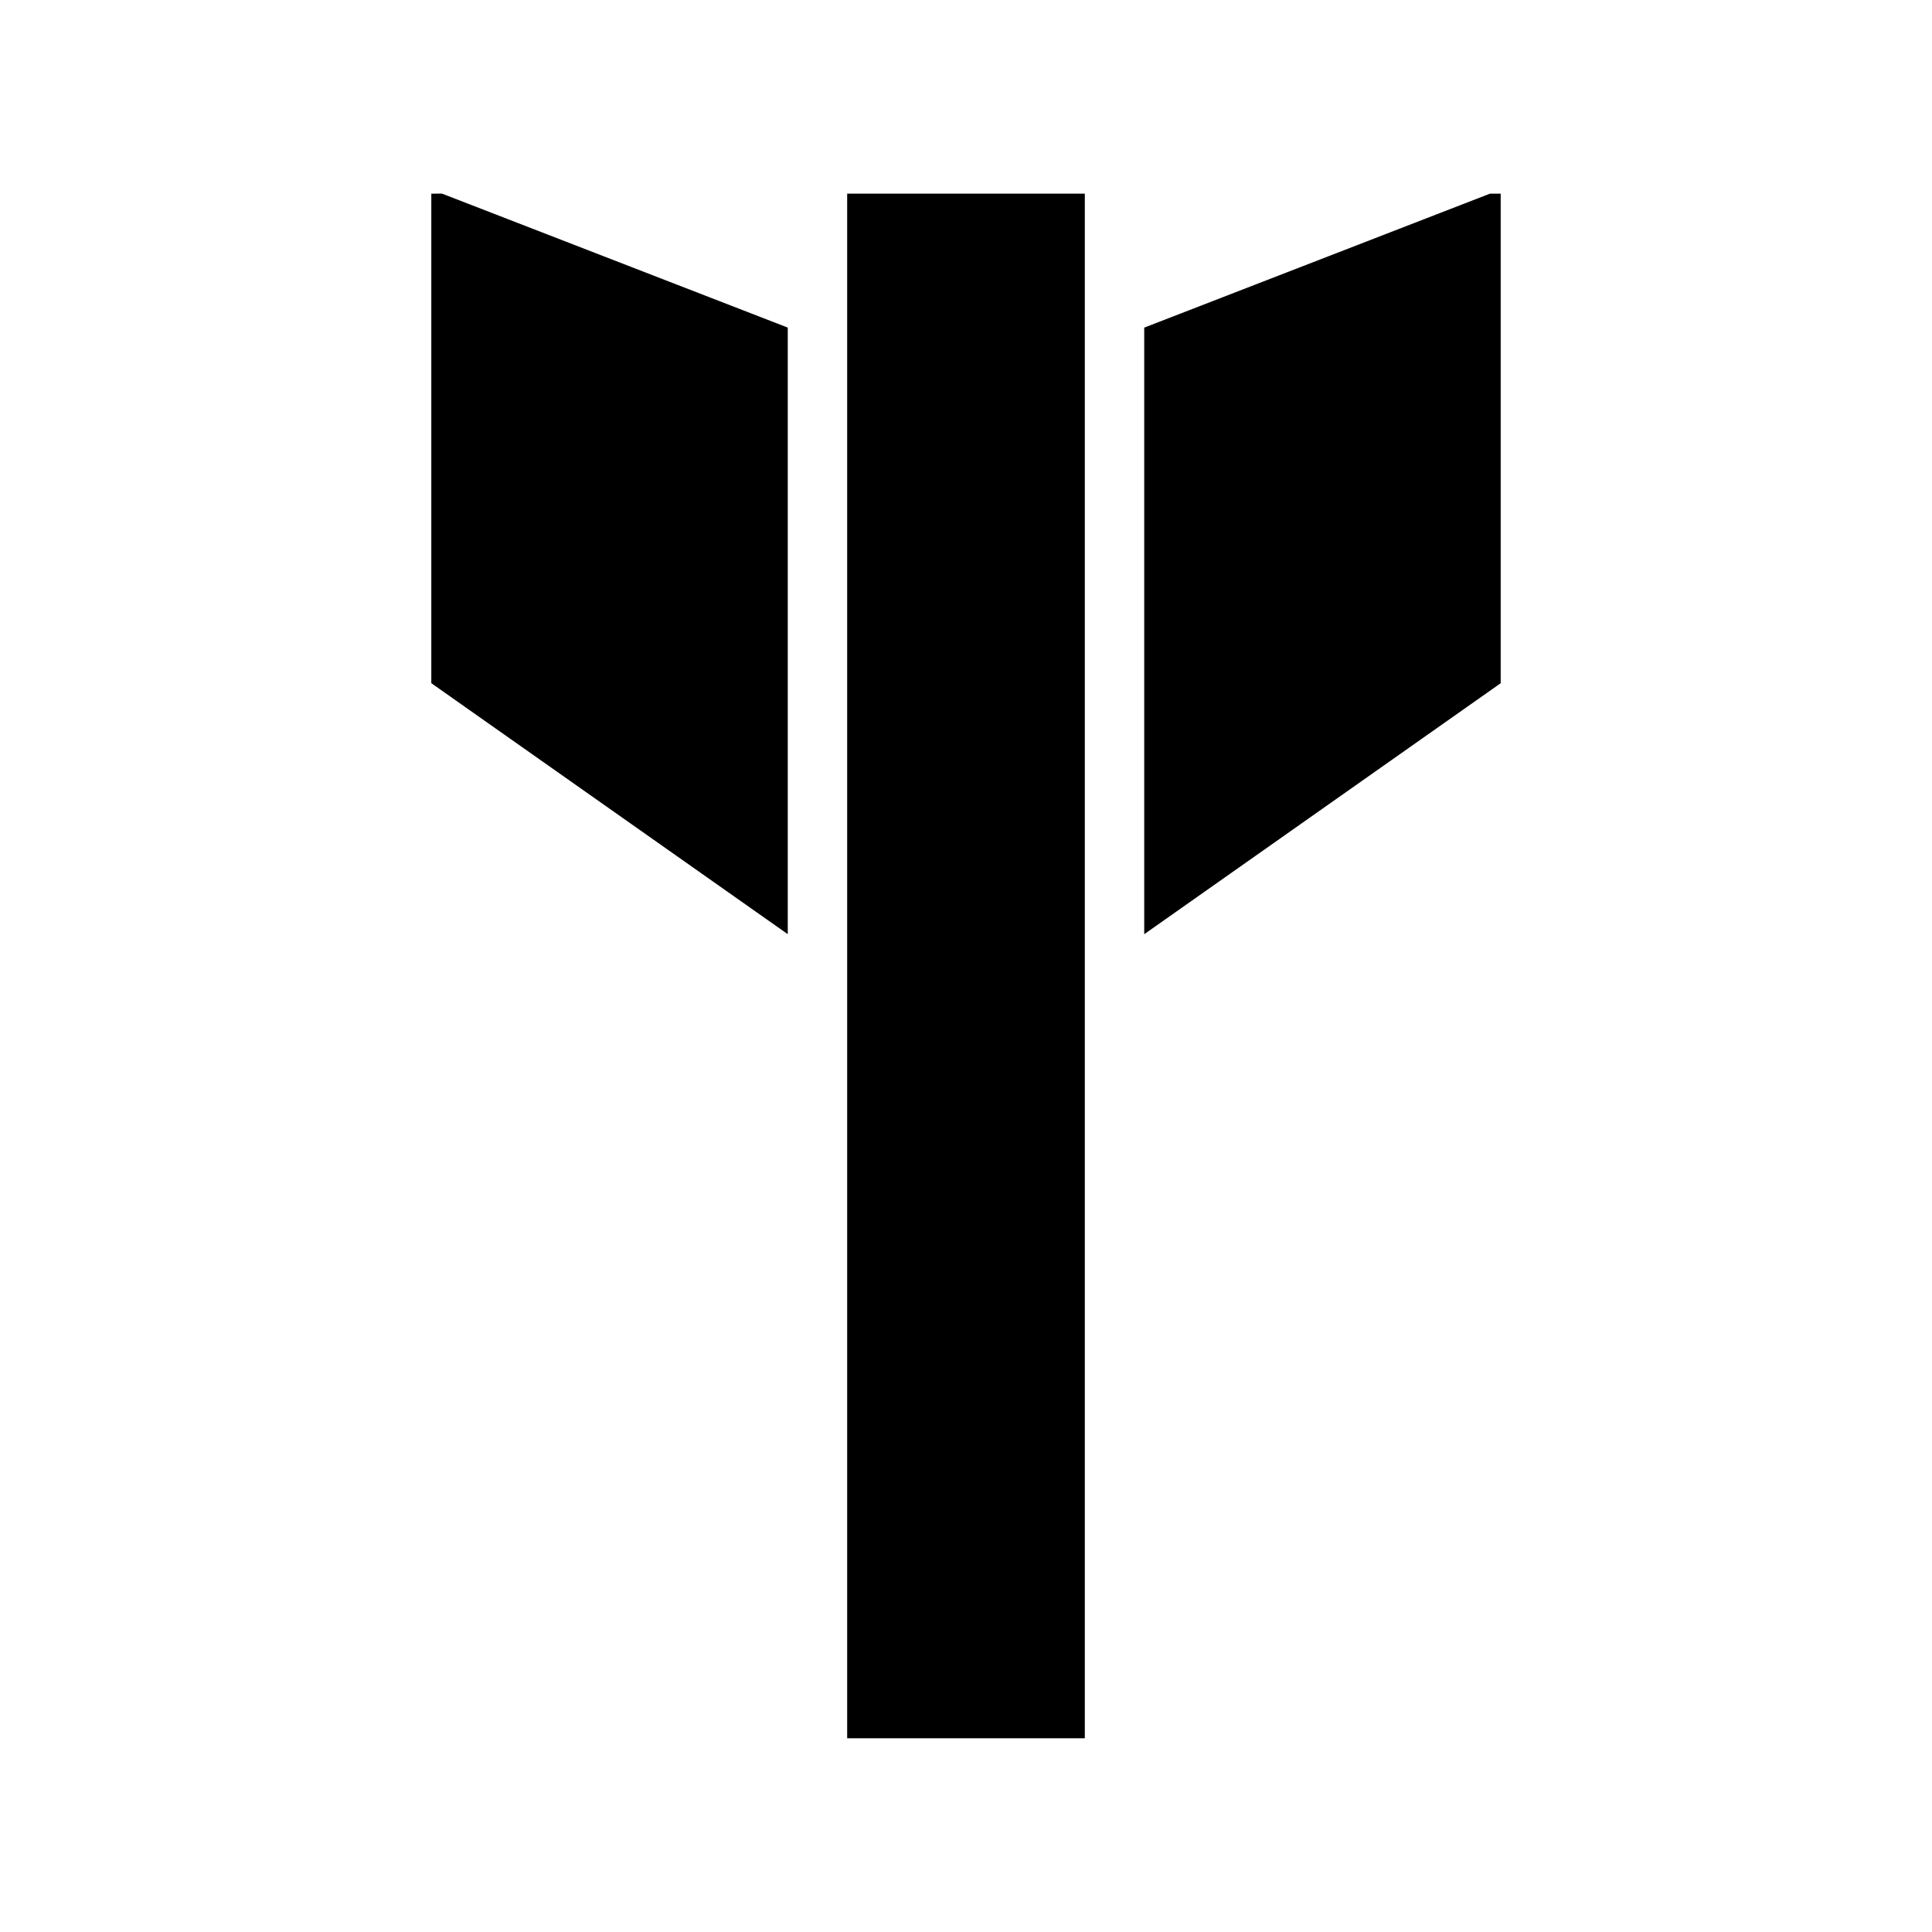
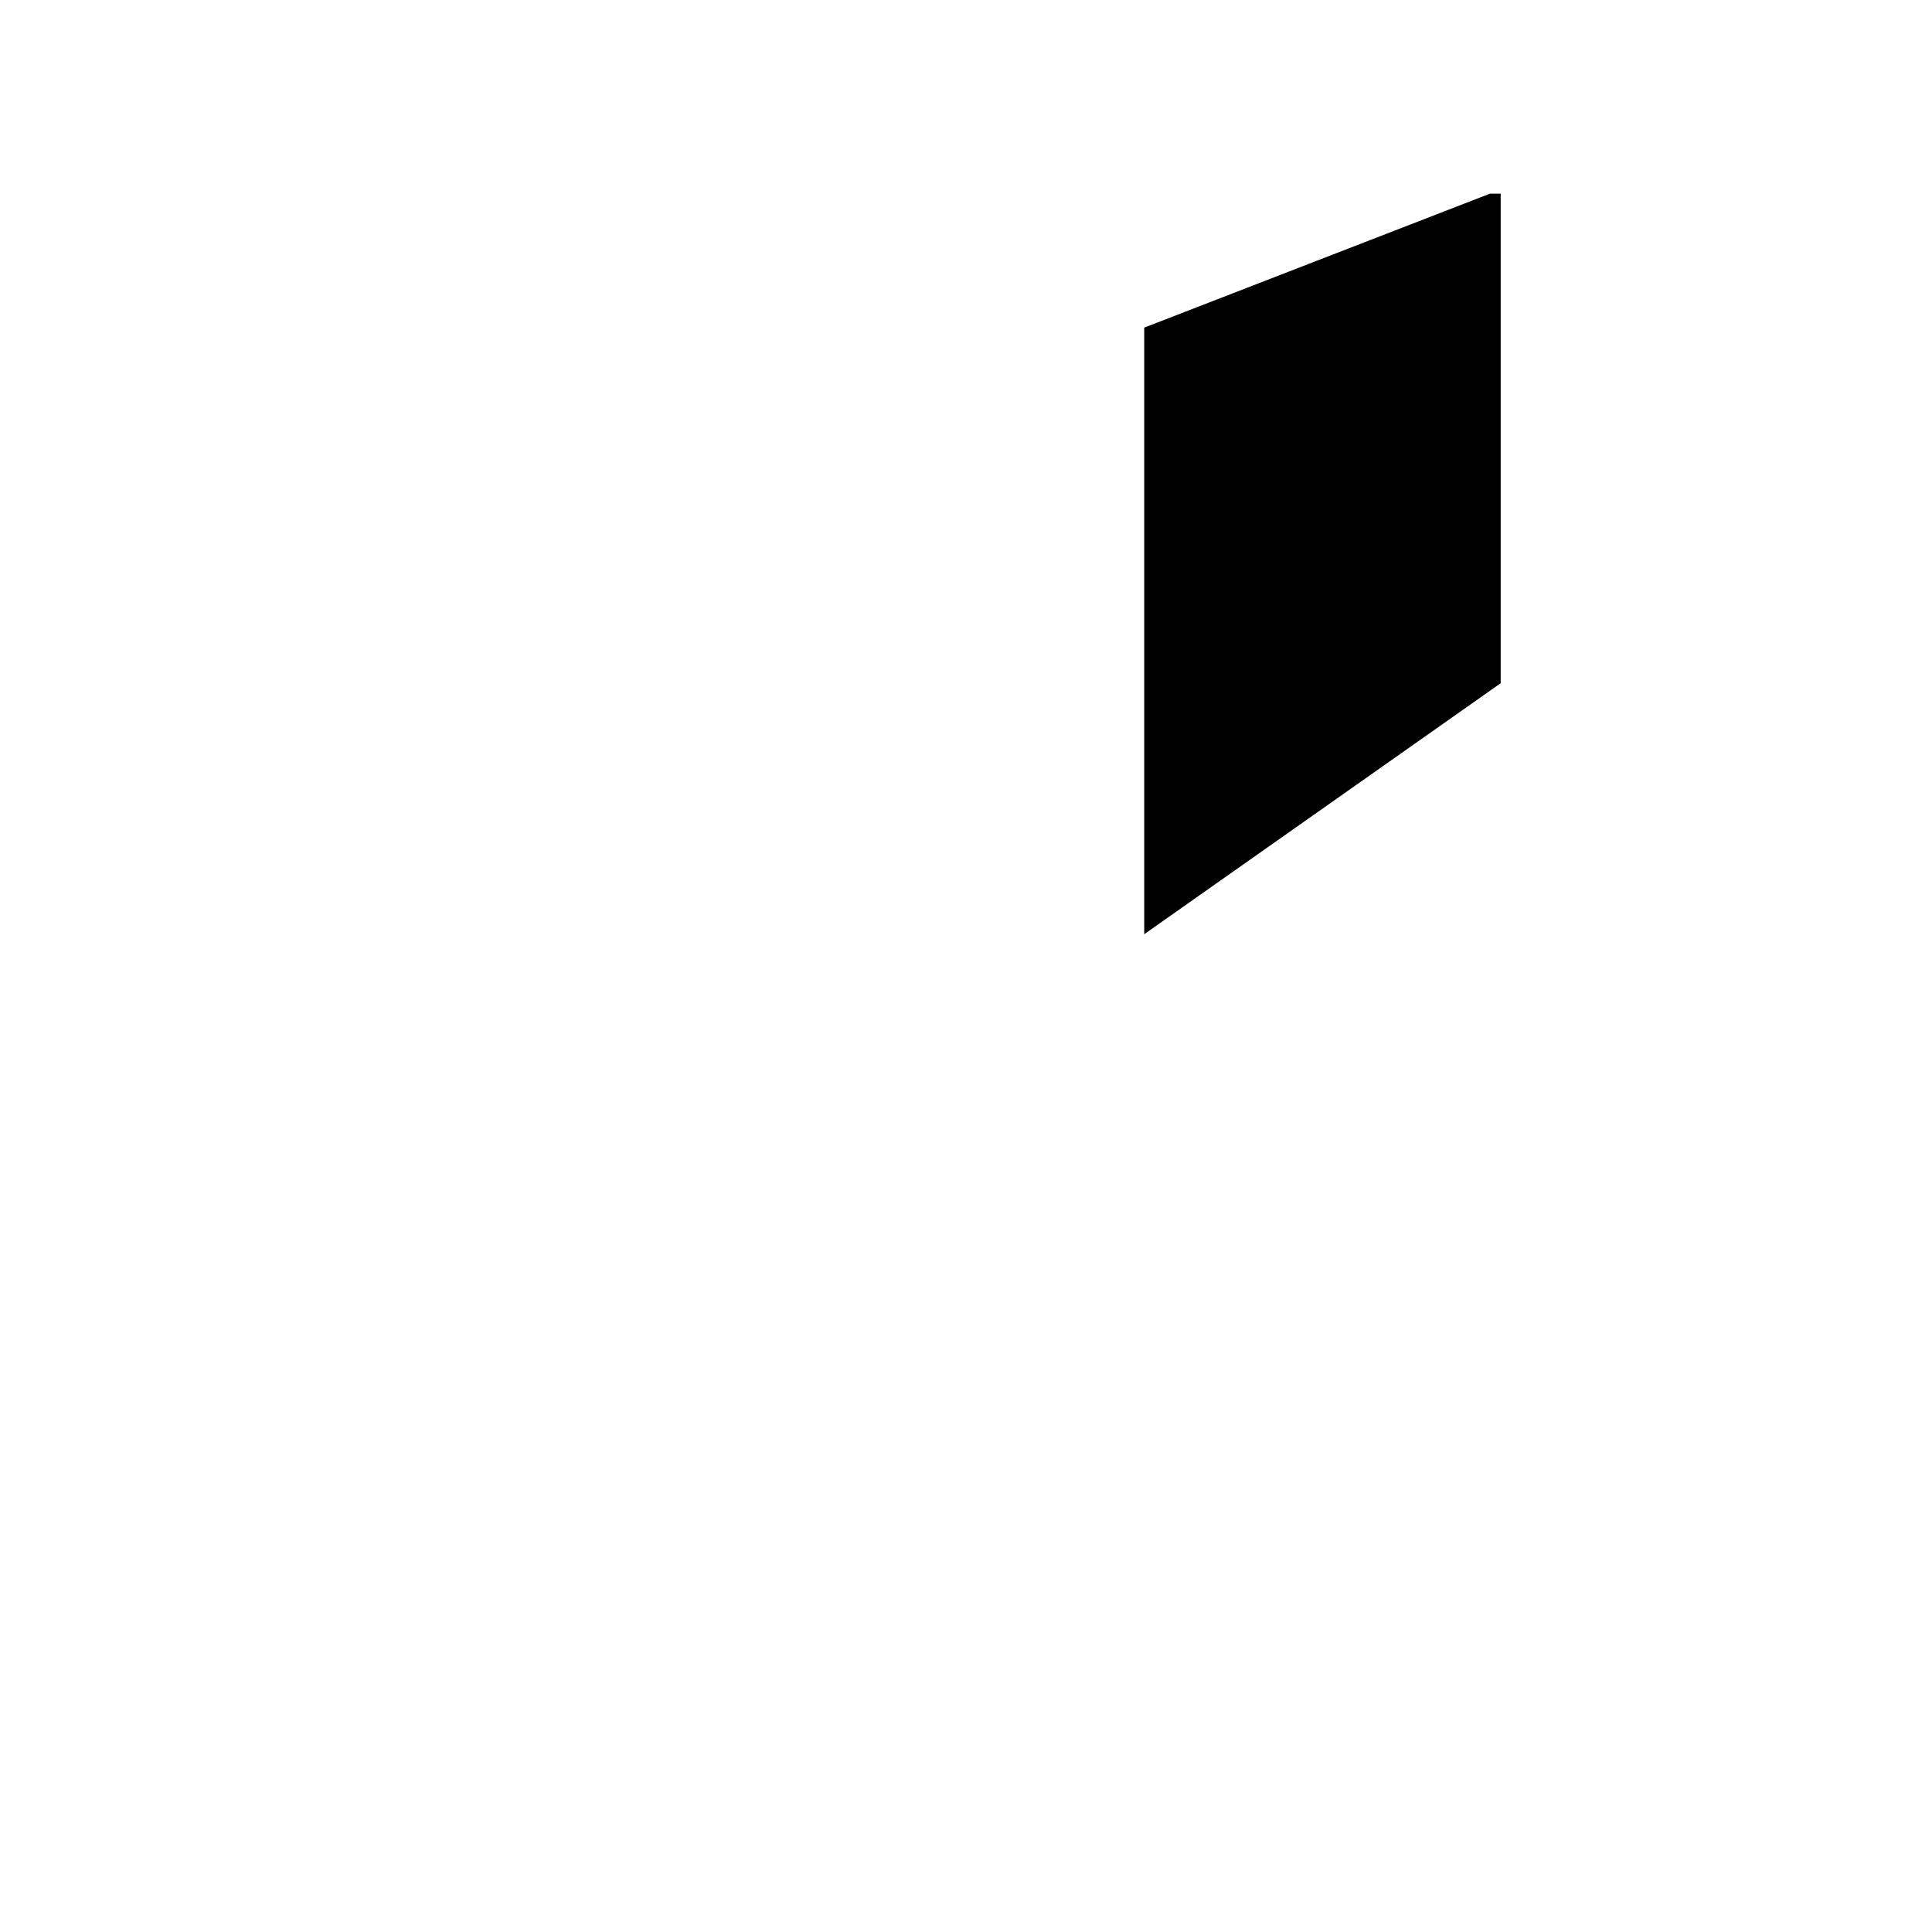
<svg xmlns="http://www.w3.org/2000/svg" fill="#000000" width="800px" height="800px" version="1.1" viewBox="144 144 512 512">
  <g>
-     <path d="m368.51 195.32h62.977v409.34h-62.977z" />
-     <path d="m258.3 195.32v129.73l94.465 66.516v-160.75l-91.629-35.504z" />
    <path d="m538.86 195.32-91.629 35.504v160.75l94.465-66.516v-129.73z" />
  </g>
</svg>